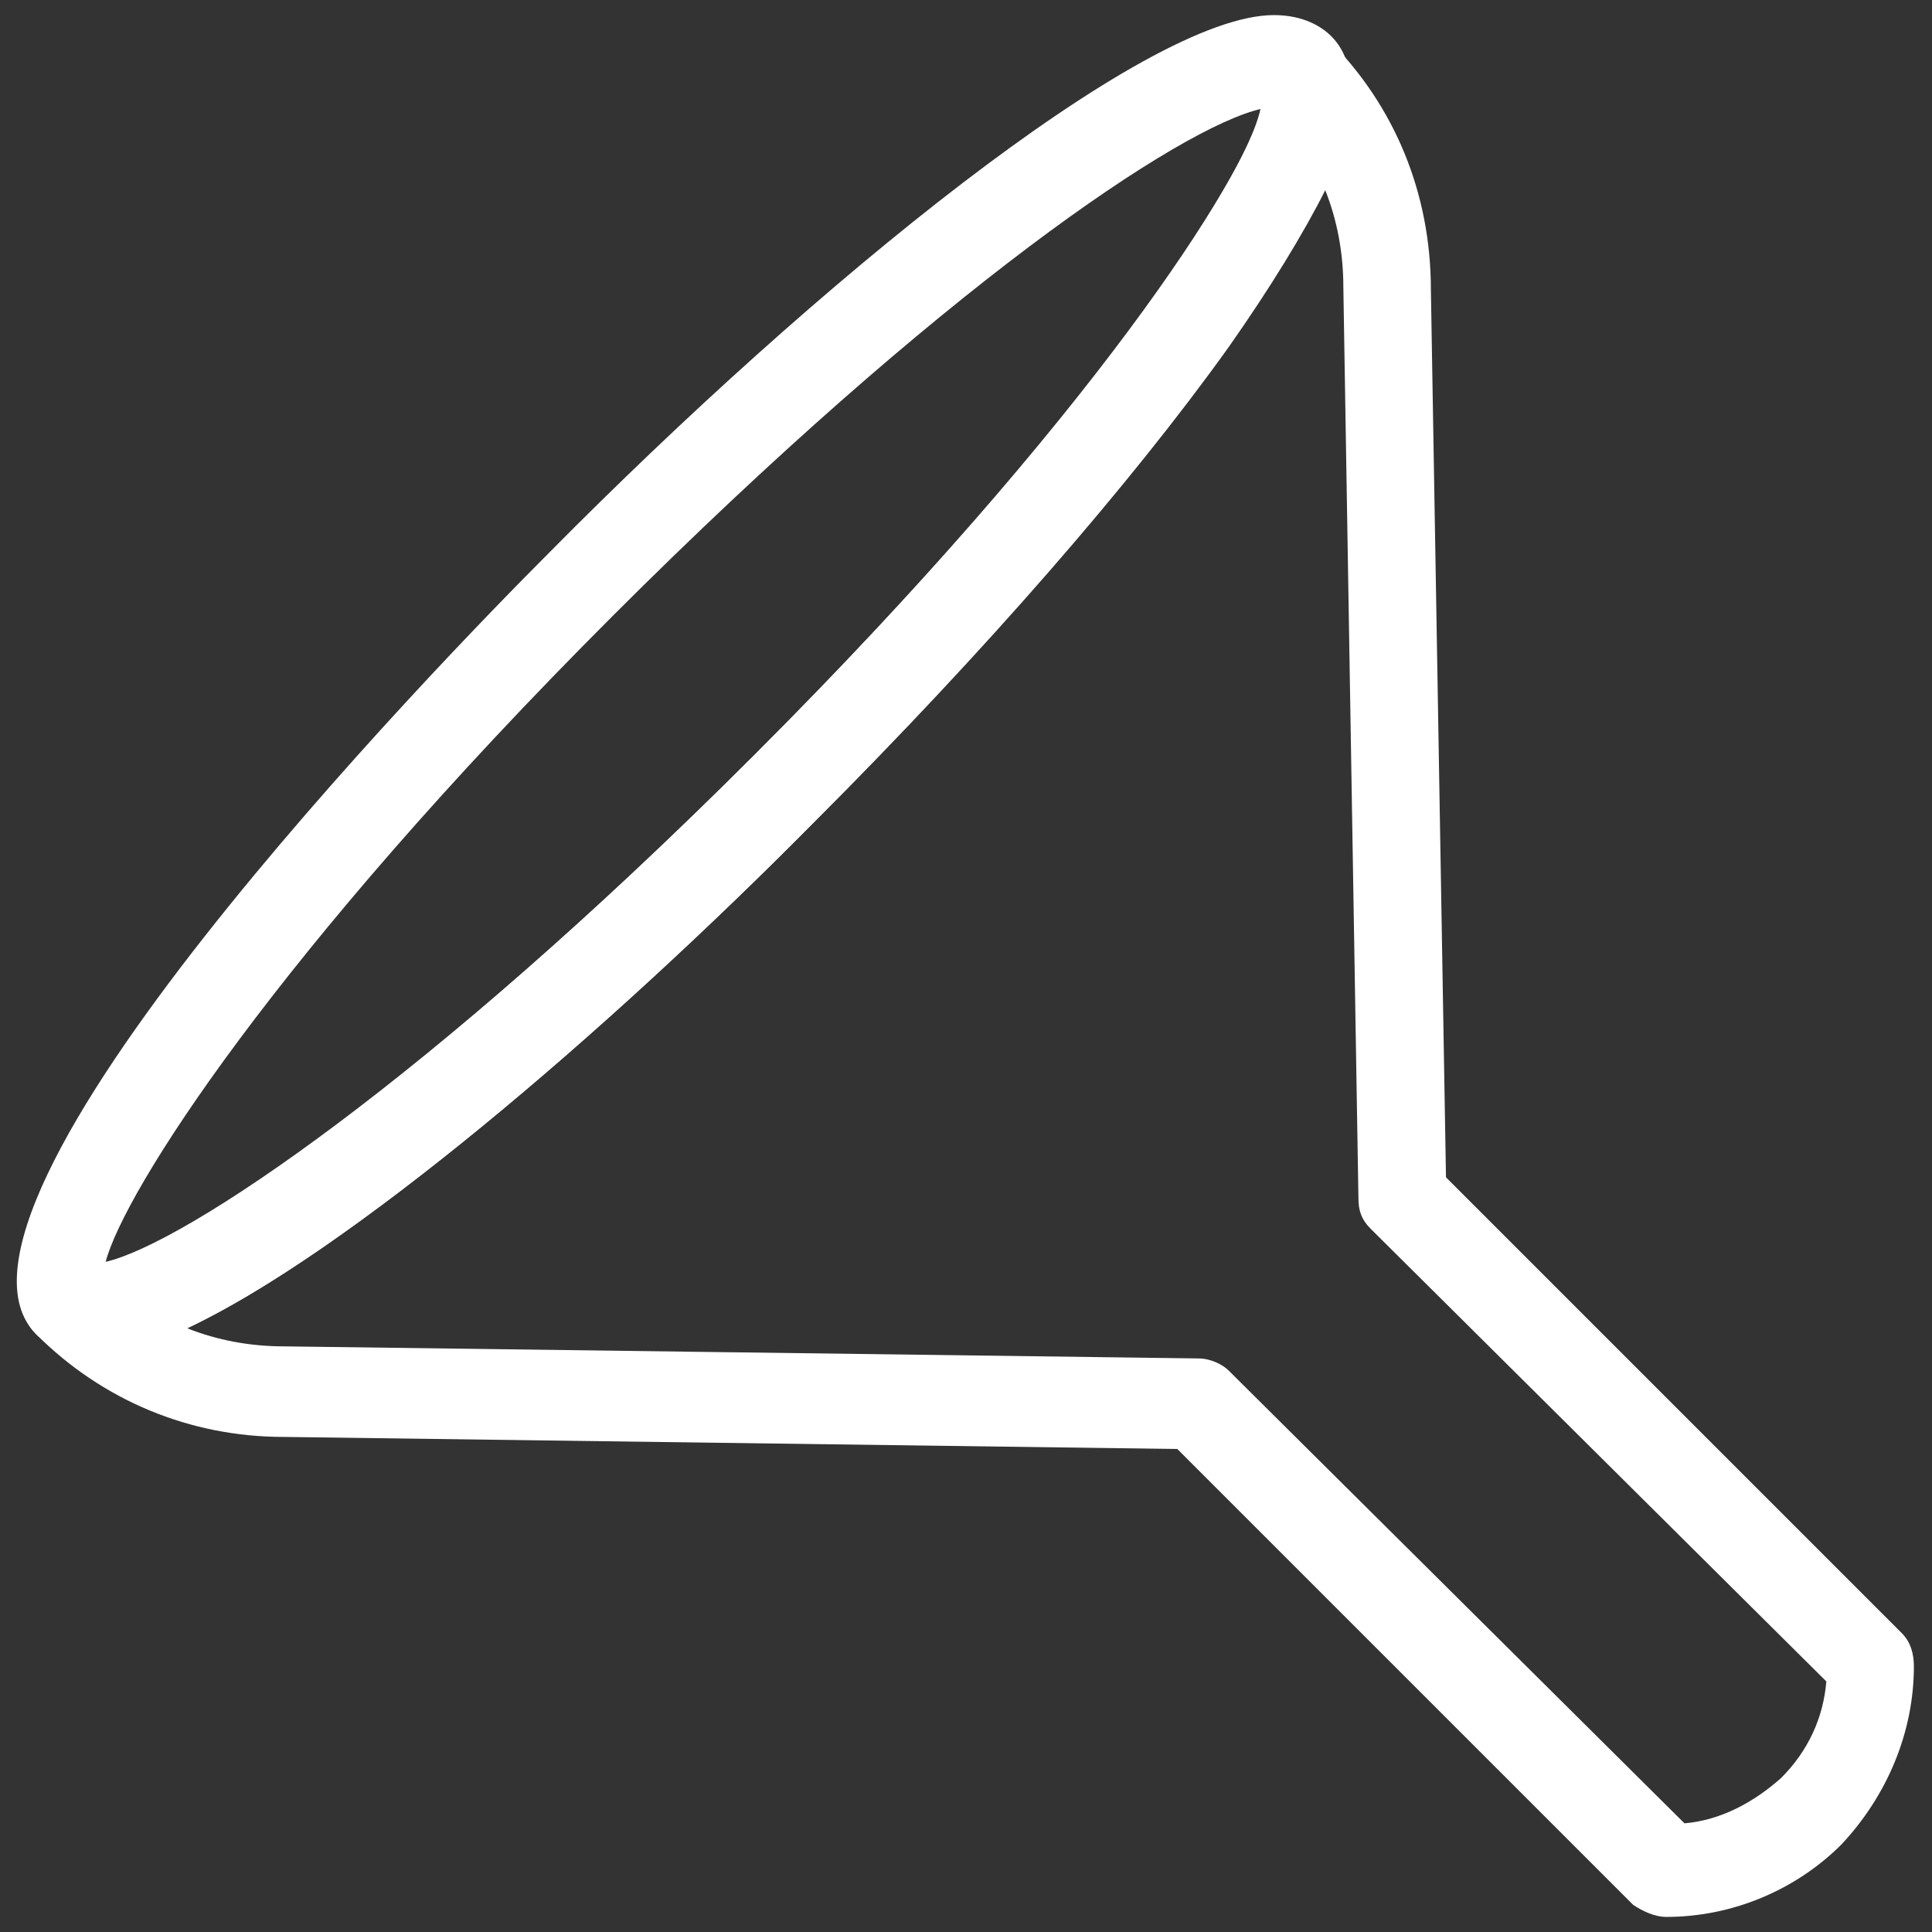
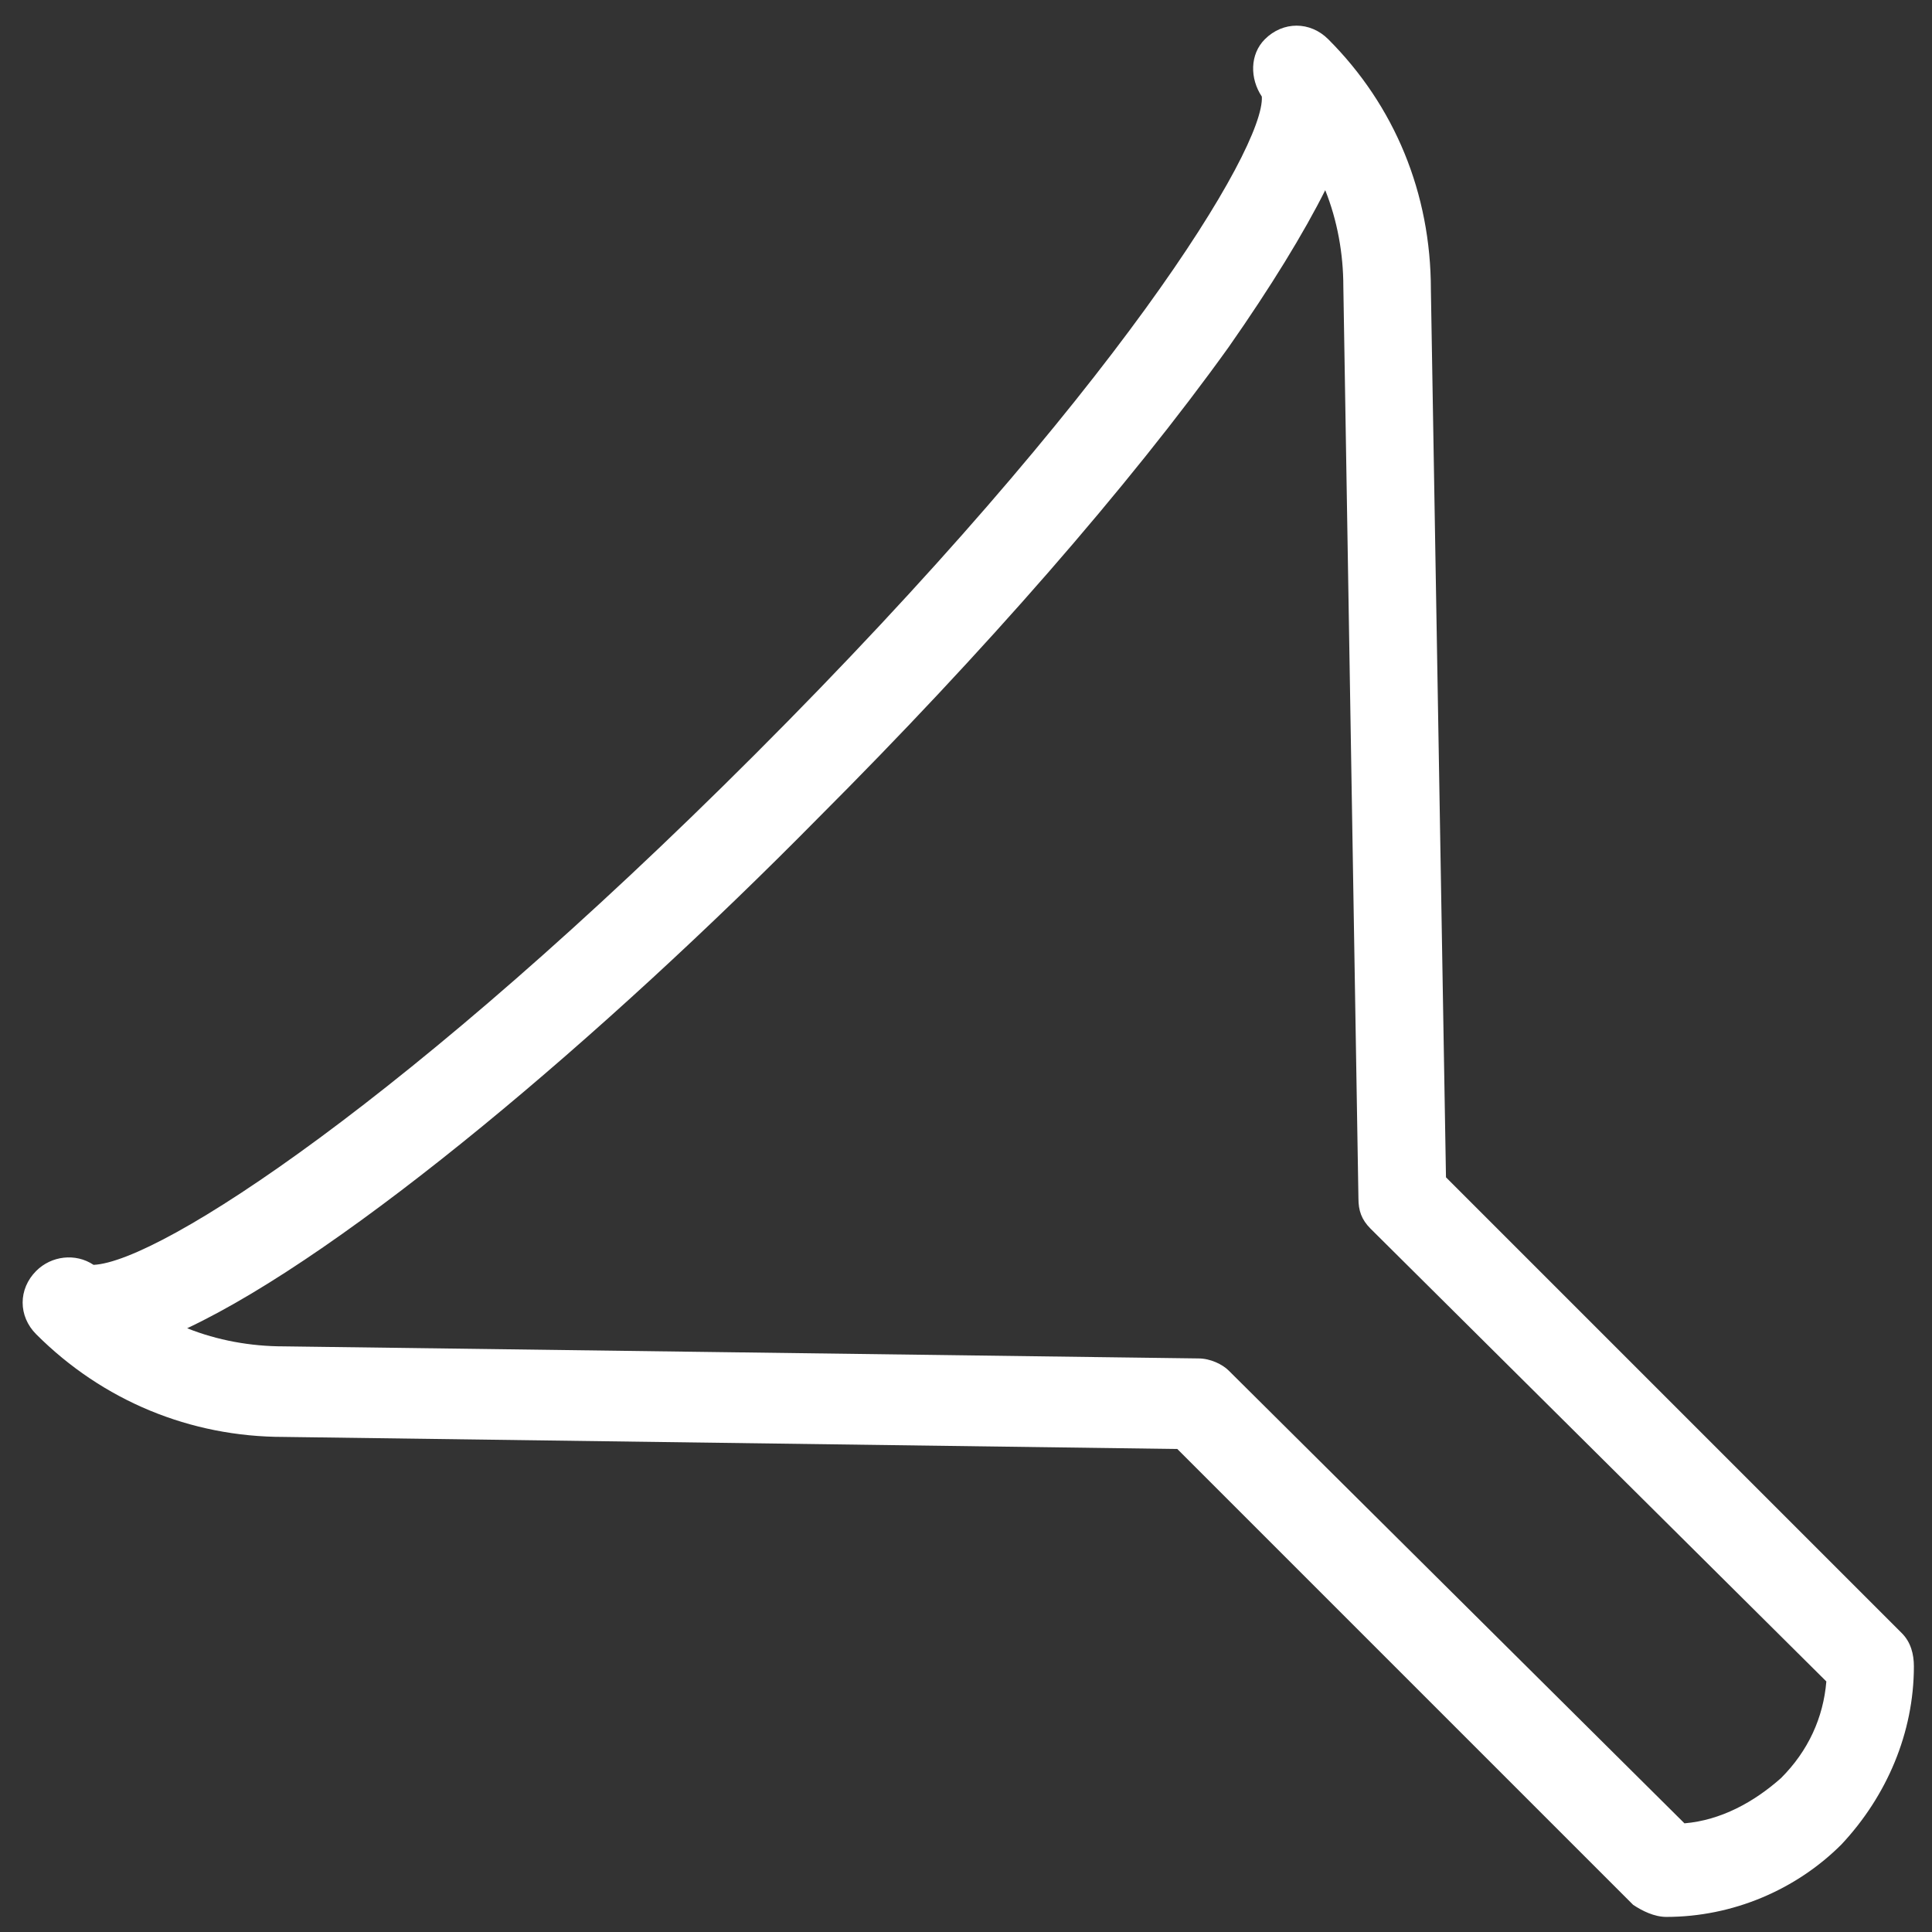
<svg xmlns="http://www.w3.org/2000/svg" version="1.1" id="ikons" x="0px" y="0px" width="64px" height="64px" viewBox="0 0 64 64" enable-background="new 0 0 64 64" xml:space="preserve">
  <rect x="0" y="0" width="64" height="64" fill="#333333" stroke="none" />
  <g>
    <g>
      <path fill="#FFFFFF" d="M55.2,63.5c-0.4,0-0.8-0.2-1.1-0.4L39,48L9.4,47.6c-3.1,0-6-1.2-8.2-3.4l0,0c-0.6-0.6-0.6-1.5,0-2.1    c0.5-0.5,1.3-0.6,1.9-0.2C5.3,41.8,13.6,36.4,25,25C37,13,41.9,4.9,41.8,3.2c-0.4-0.6-0.4-1.4,0.1-1.9c0.6-0.6,1.5-0.6,2.1,0    c2.2,2.2,3.4,5.1,3.4,8.3L47.9,39L63,54.1c0.3,0.3,0.4,0.7,0.4,1.1c0,2.2-0.9,4.3-2.4,5.9C59.5,62.6,57.4,63.5,55.2,63.5    L55.2,63.5z M6.2,44c1,0.4,2.1,0.6,3.2,0.6L39.7,45c0.4,0,0.8,0.2,1,0.4l15.1,15c1.2-0.1,2.3-0.7,3.2-1.5c0.9-0.9,1.4-2,1.5-3.2    l-15.1-15c-0.3-0.3-0.4-0.6-0.4-1L44.5,9.5c0-1.1-0.2-2.2-0.6-3.2c-0.7,1.4-1.8,3.2-3.2,5.2c-3.3,4.6-8.1,10.1-13.6,15.6    C20,34.3,11.5,41.5,6.2,44z" />
    </g>
    <g>
-       <path fill="#FFFFFF" d="M3.1,44.9c-1,0-1.6-0.4-1.9-0.7C-3,40,14.6,21.9,18.2,18.3C27,9.4,37.9,0.5,42.2,0.5c1,0,1.6,0.4,1.9,0.7    c4.2,4.2-13.4,22.3-17,25.9C18.3,36,7.4,44.9,3.1,44.9z M41.8,3.6c-2.7,0.6-10.7,6-21.5,16.8C9.1,31.6,4.1,39.5,3.5,41.8    c2.6-0.6,10.7-6,21.5-16.8C36.2,13.8,41.2,5.9,41.8,3.6z" />
-     </g>
+       </g>
  </g>
</svg>